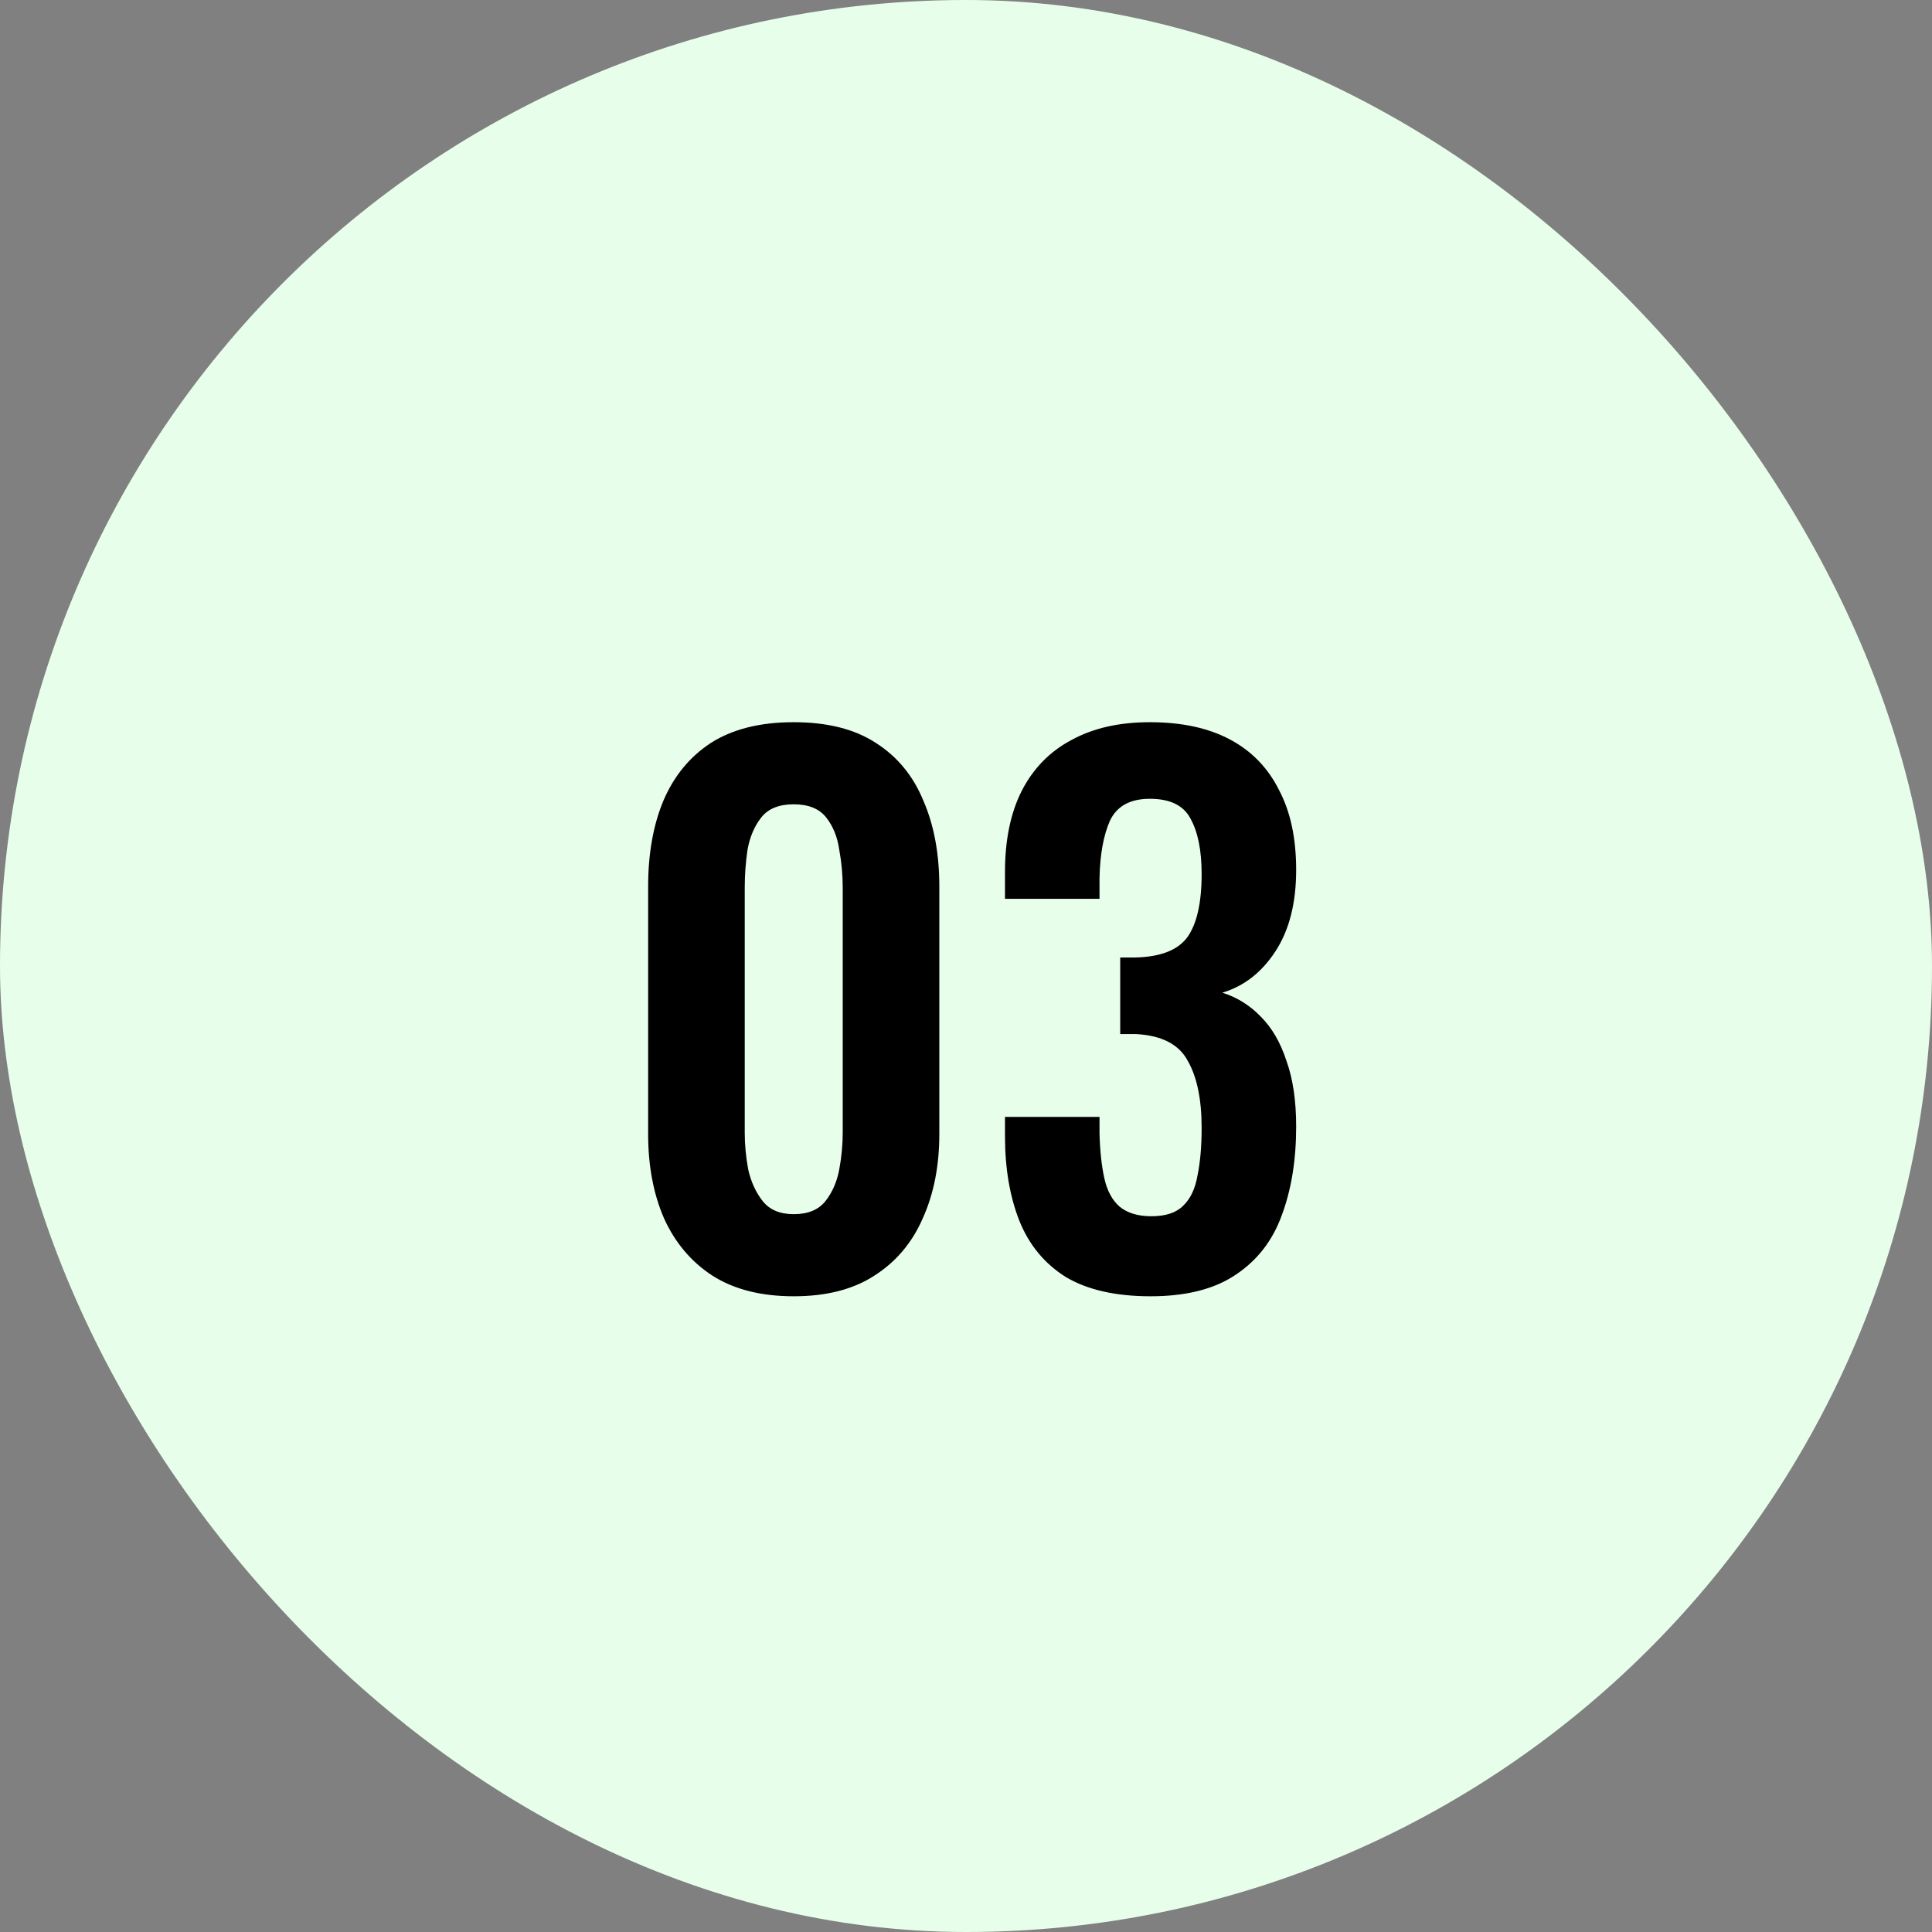
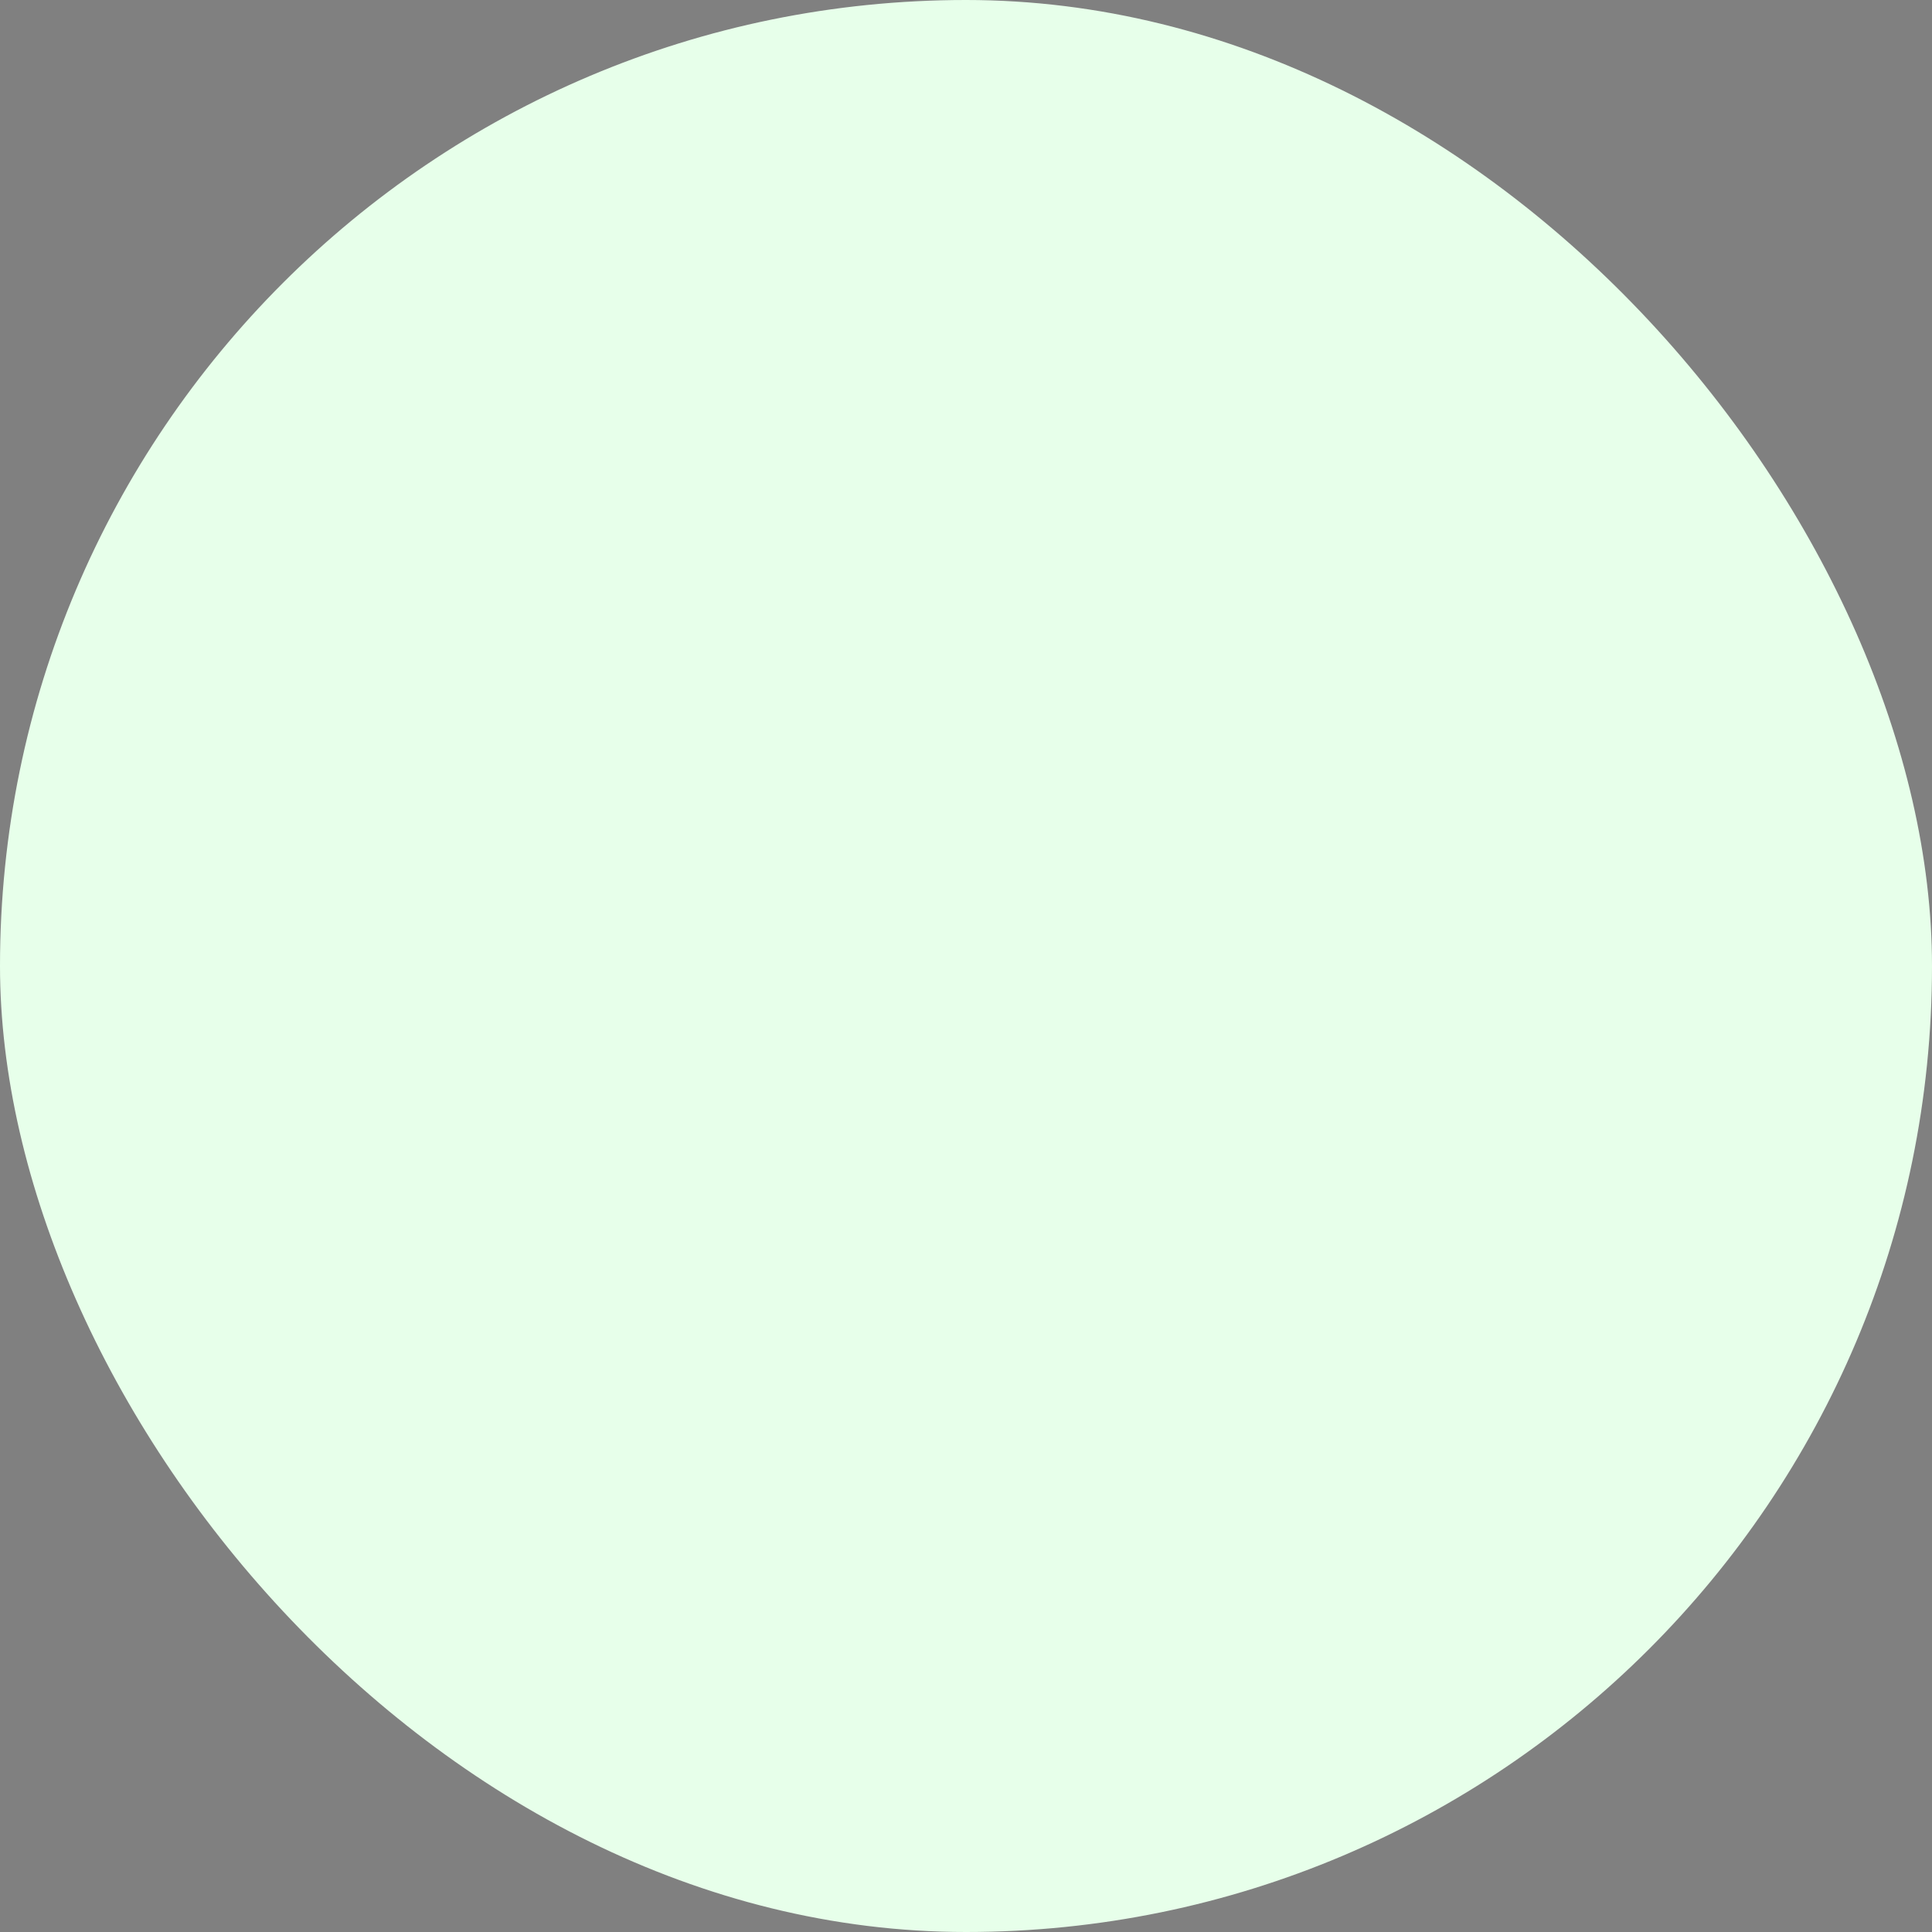
<svg xmlns="http://www.w3.org/2000/svg" width="84" height="84" viewBox="0 0 84 84" fill="none">
  <rect x="0" y="0" width="84" height="84" fill="#808080" stroke="none" />
  <rect width="84" height="84" rx="42" fill="#E7FFEA" />
-   <path d="M34.51 56.36C33.09 56.36 31.91 56.06 30.97 55.46C30.05 54.86 29.35 54.03 28.87 52.97C28.41 51.91 28.18 50.69 28.18 49.31V38.54C28.18 37.12 28.4 35.88 28.84 34.82C29.3 33.74 29.99 32.9 30.91 32.3C31.85 31.7 33.05 31.4 34.51 31.4C35.97 31.4 37.16 31.7 38.08 32.3C39.02 32.9 39.71 33.74 40.15 34.82C40.61 35.88 40.84 37.12 40.84 38.54V49.31C40.84 50.69 40.6 51.91 40.12 52.97C39.66 54.03 38.96 54.86 38.02 55.46C37.1 56.06 35.93 56.36 34.51 56.36ZM34.51 52.79C35.13 52.79 35.59 52.6 35.89 52.22C36.19 51.84 36.39 51.38 36.49 50.84C36.59 50.3 36.64 49.77 36.64 49.25V38.6C36.64 38.04 36.59 37.49 36.49 36.95C36.41 36.39 36.22 35.92 35.92 35.54C35.62 35.16 35.15 34.97 34.51 34.97C33.87 34.97 33.4 35.16 33.1 35.54C32.8 35.92 32.6 36.39 32.5 36.95C32.42 37.49 32.38 38.04 32.38 38.6V49.25C32.38 49.77 32.43 50.3 32.53 50.84C32.65 51.38 32.86 51.84 33.16 52.22C33.46 52.6 33.91 52.79 34.51 52.79ZM50.025 56.36C48.505 56.36 47.275 56.08 46.335 55.52C45.415 54.94 44.745 54.13 44.325 53.09C43.905 52.03 43.695 50.8 43.695 49.4V48.56H47.805C47.805 48.62 47.805 48.72 47.805 48.86C47.805 49 47.805 49.14 47.805 49.28C47.825 50.04 47.895 50.69 48.015 51.23C48.135 51.77 48.355 52.18 48.675 52.46C49.015 52.74 49.475 52.88 50.055 52.88C50.675 52.88 51.135 52.73 51.435 52.43C51.755 52.13 51.965 51.69 52.065 51.11C52.185 50.53 52.245 49.84 52.245 49.04C52.245 47.8 52.045 46.83 51.645 46.13C51.265 45.41 50.515 45.02 49.395 44.96C49.355 44.96 49.255 44.96 49.095 44.96C48.955 44.96 48.825 44.96 48.705 44.96V41.63C48.805 41.63 48.905 41.63 49.005 41.63C49.125 41.63 49.235 41.63 49.335 41.63C50.435 41.61 51.195 41.32 51.615 40.76C52.035 40.18 52.245 39.26 52.245 38C52.245 36.98 52.085 36.18 51.765 35.6C51.465 35.02 50.875 34.73 49.995 34.73C49.135 34.73 48.555 35.05 48.255 35.69C47.975 36.33 47.825 37.16 47.805 38.18C47.805 38.32 47.805 38.47 47.805 38.63C47.805 38.77 47.805 38.92 47.805 39.08H43.695V37.91C43.695 36.53 43.935 35.36 44.415 34.4C44.915 33.42 45.635 32.68 46.575 32.18C47.515 31.66 48.655 31.4 49.995 31.4C51.375 31.4 52.535 31.65 53.475 32.15C54.415 32.65 55.125 33.38 55.605 34.34C56.105 35.28 56.355 36.44 56.355 37.82C56.355 39.26 56.055 40.44 55.455 41.36C54.855 42.28 54.085 42.88 53.145 43.16C53.785 43.36 54.345 43.71 54.825 44.21C55.305 44.69 55.675 45.33 55.935 46.13C56.215 46.91 56.355 47.86 56.355 48.98C56.355 50.44 56.145 51.73 55.725 52.85C55.325 53.95 54.655 54.81 53.715 55.43C52.795 56.05 51.565 56.36 50.025 56.36Z" fill="black" />
</svg>